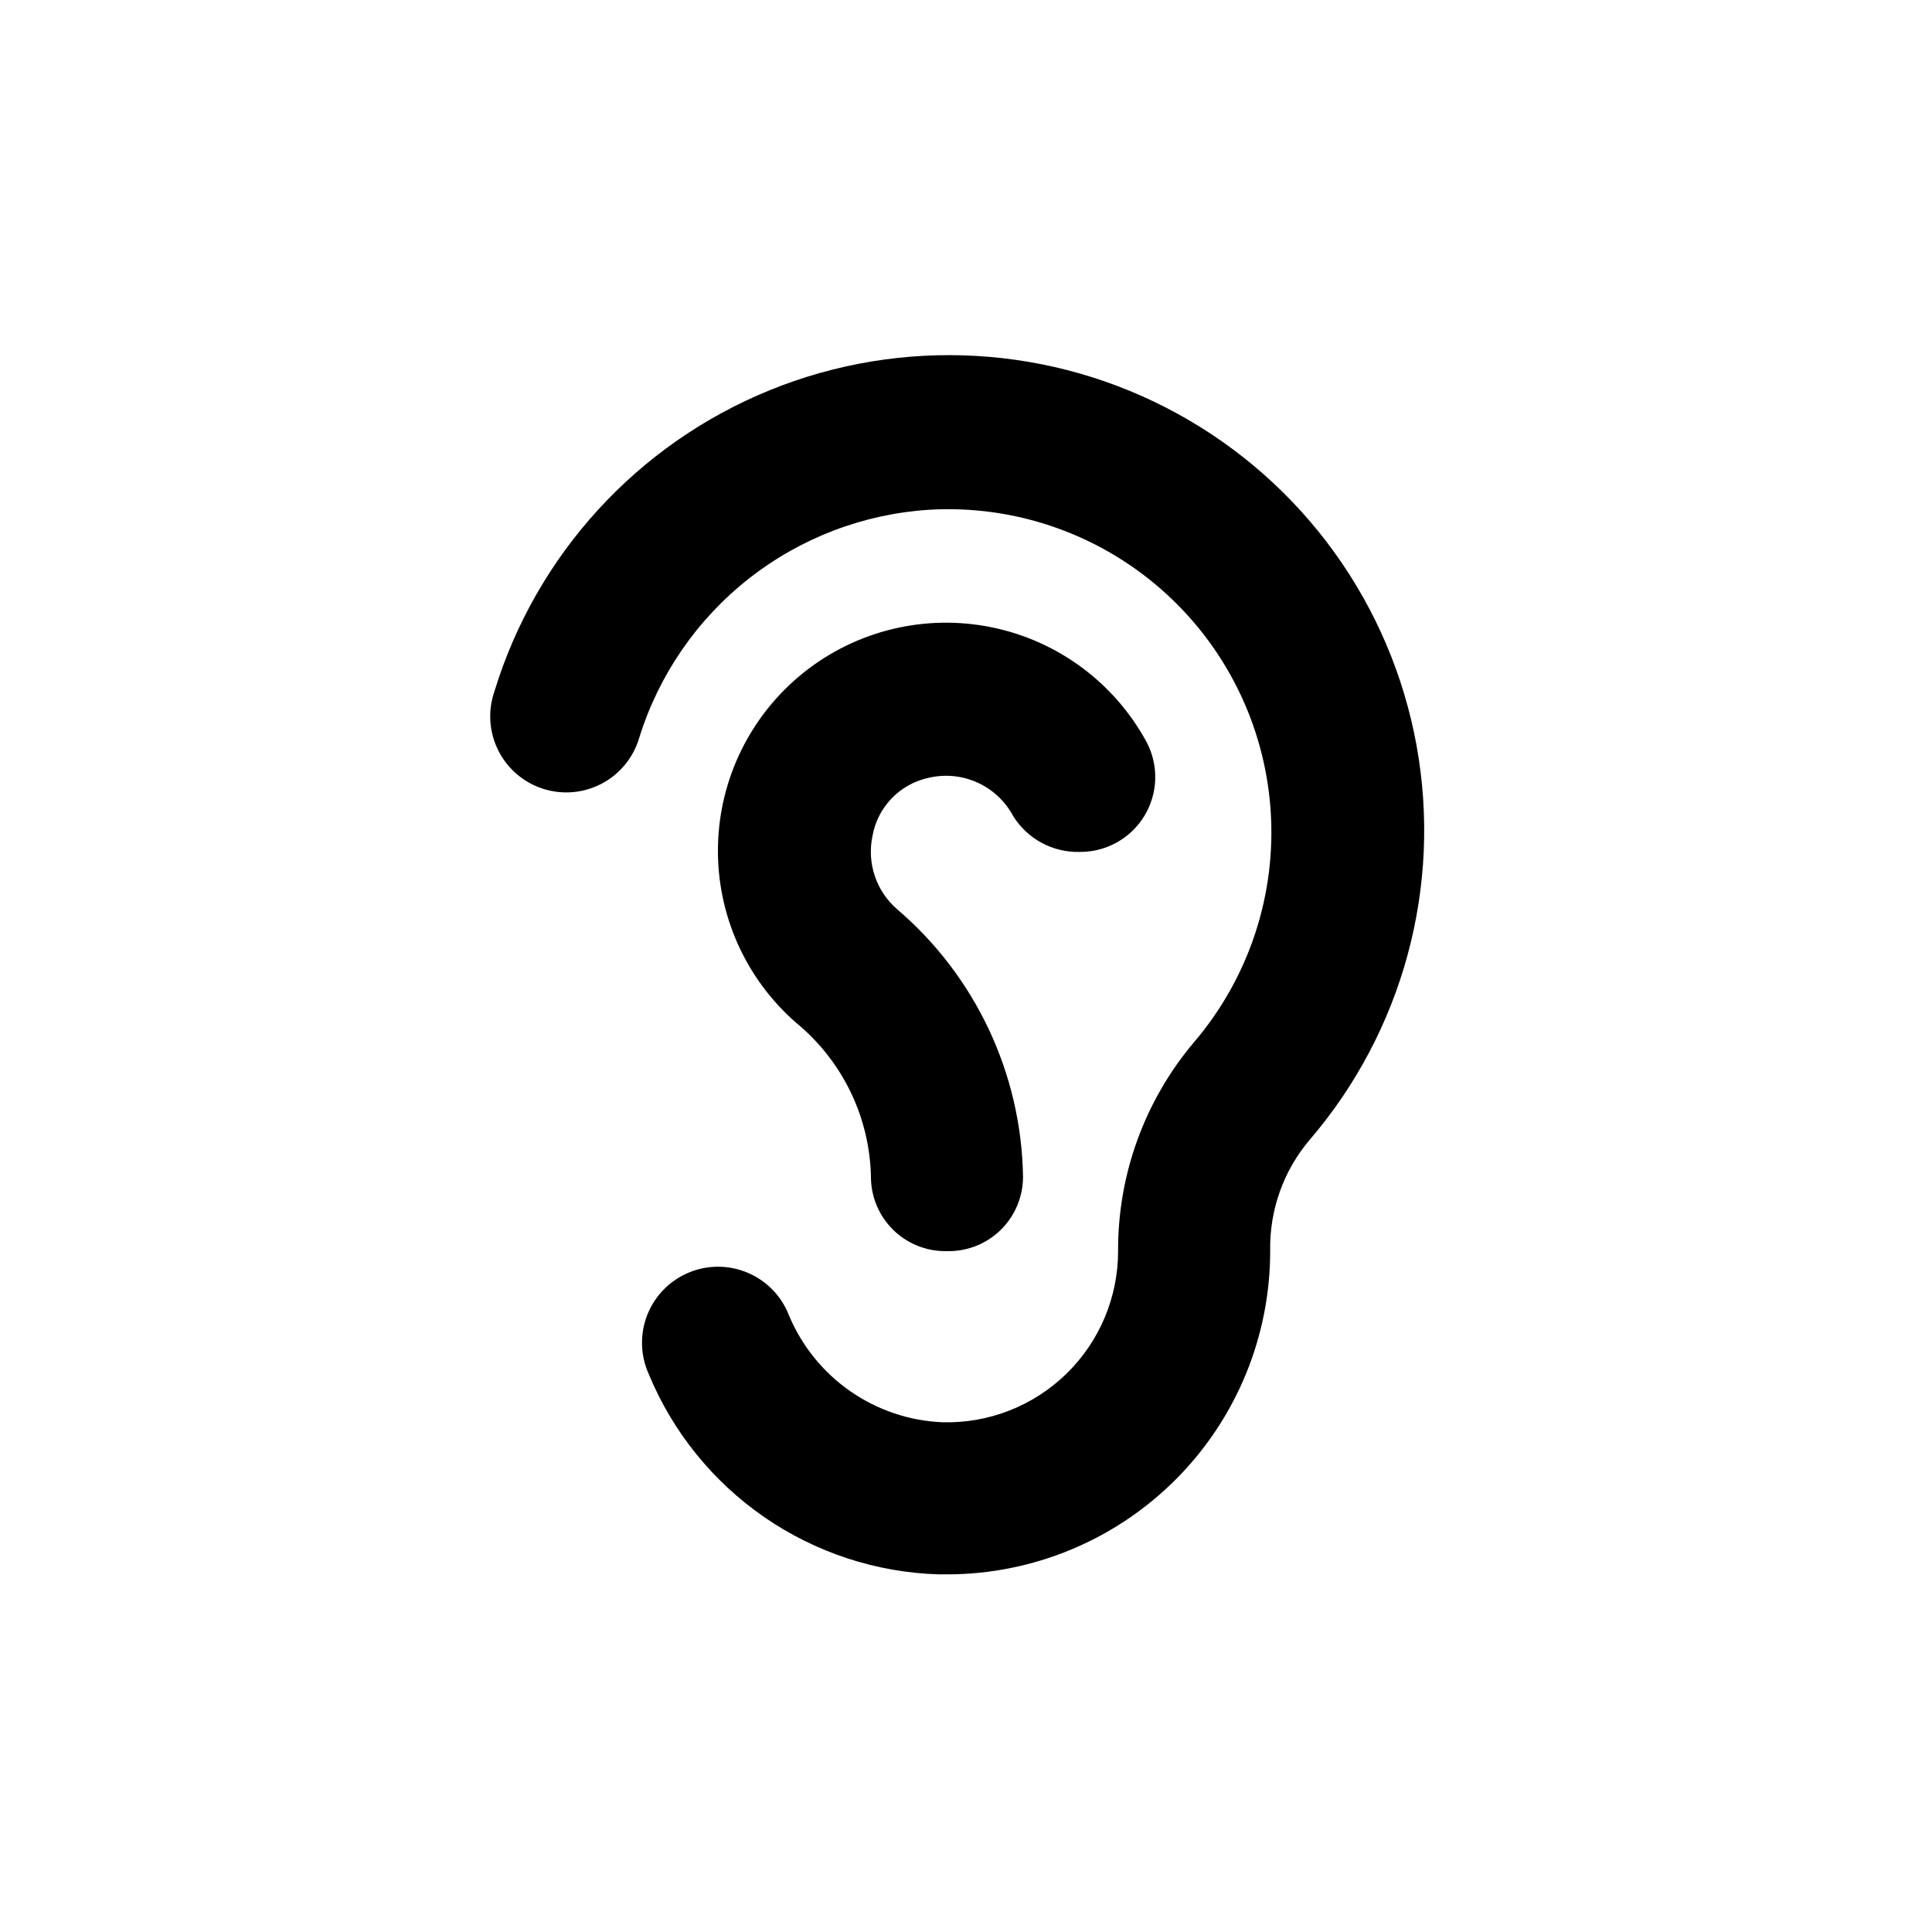
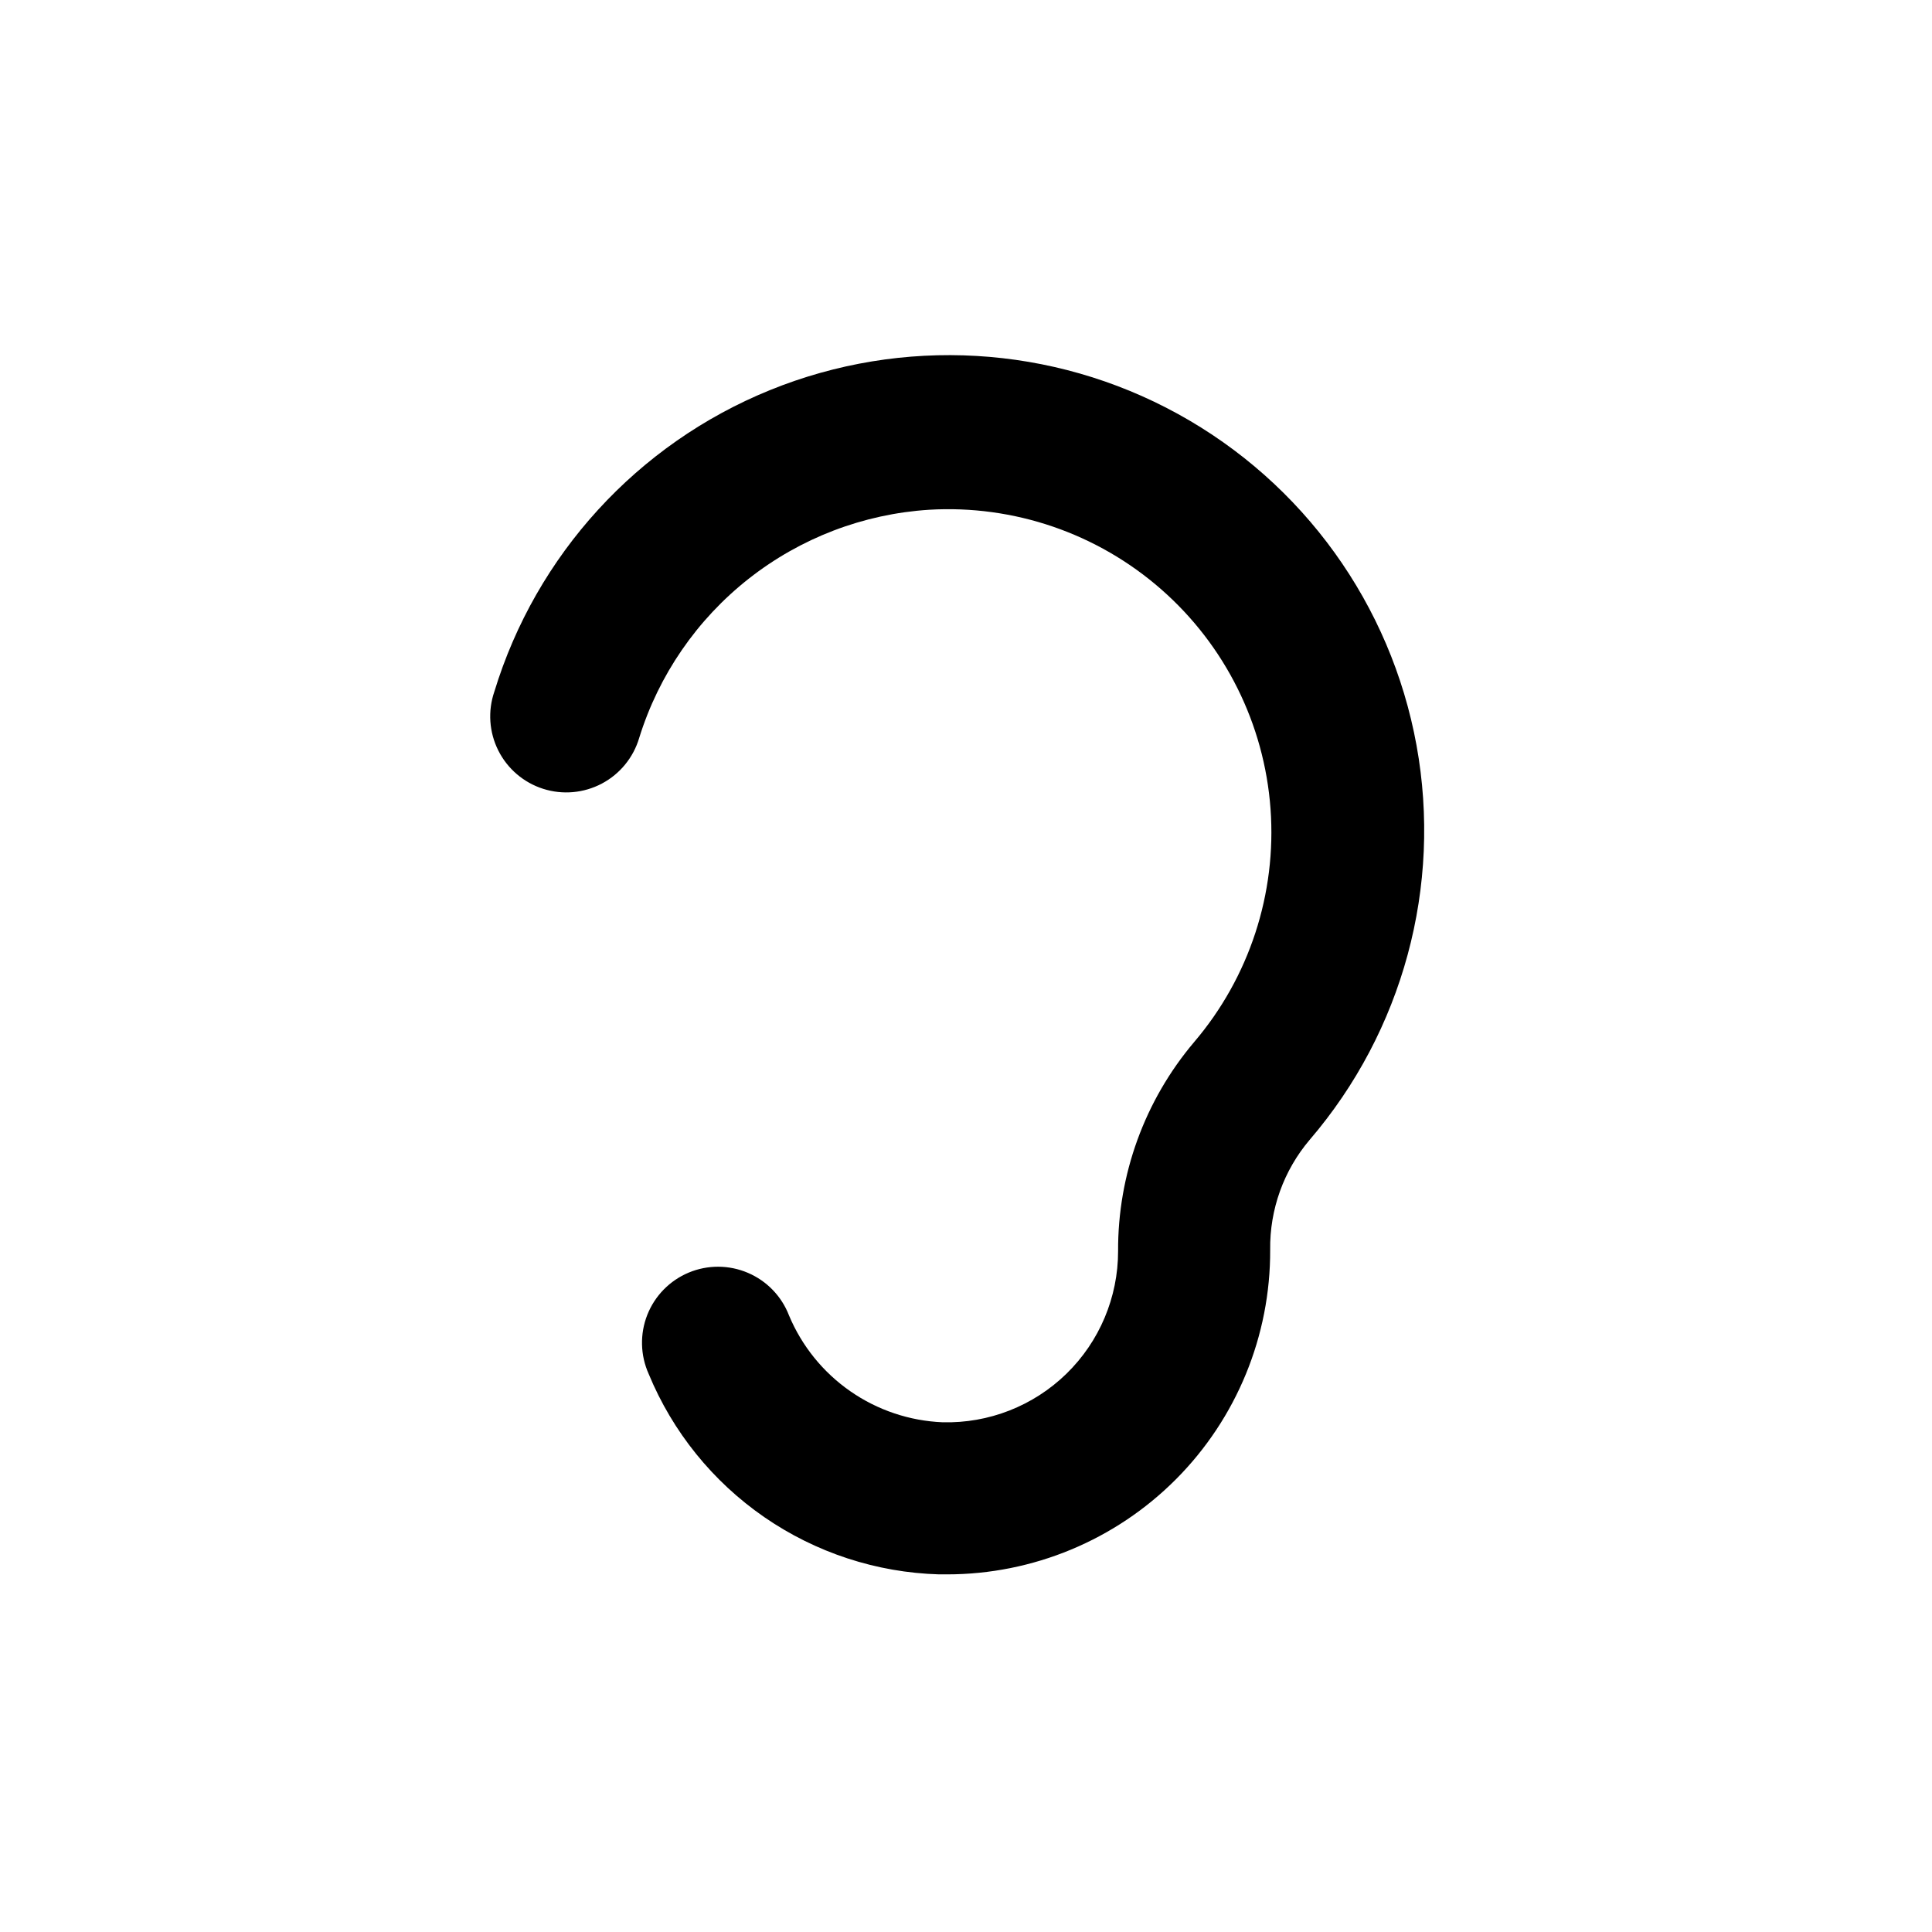
<svg xmlns="http://www.w3.org/2000/svg" fill="#000000" width="800px" height="800px" version="1.1" viewBox="144 144 512 512">
  <g>
-     <path d="m389.92 350.17c4.348-1.066 8.926-0.652 13.012 1.172 4.086 1.824 7.449 4.957 9.559 8.902 3.789 6.113 10.547 9.742 17.734 9.523 6.953 0.027 13.414-3.582 17.031-9.52 3.617-5.938 3.863-13.332 0.652-19.5-8.52-15.773-23.602-26.957-41.172-30.52-17.574-3.566-35.82 0.852-49.816 12.059-13.992 11.211-22.289 28.051-22.652 45.977-0.359 17.926 7.258 35.086 20.789 46.848 12.211 10.059 19.422 24.941 19.75 40.758 0 5.223 2.074 10.234 5.769 13.93 3.695 3.695 8.703 5.769 13.93 5.769h0.957c5.215-0.016 10.211-2.094 13.895-5.789 3.684-3.691 5.754-8.695 5.754-13.91-0.43-27.371-12.617-53.234-33.453-70.988-2.691-2.356-4.707-5.383-5.84-8.773-1.133-3.391-1.344-7.023-0.609-10.52 0.656-3.738 2.402-7.195 5.019-9.938 2.617-2.746 5.992-4.652 9.691-5.481z" />
    <path d="m491.09 446.05c24.691-28.797 35.09-67.184 28.309-104.5-6.781-37.32-30.02-69.598-63.262-87.863-33.242-18.27-72.949-20.582-108.09-6.301-35.141 14.281-61.973 43.641-73.043 79.918-1.762 5.129-1.379 10.75 1.055 15.594s6.719 8.504 11.883 10.148c5.164 1.648 10.777 1.145 15.566-1.395 4.789-2.539 8.352-6.902 9.887-12.102 5.176-16.672 15.297-31.379 29.016-42.176 13.719-10.797 30.391-17.172 47.812-18.281 22.477-1.332 44.57 6.242 61.504 21.082 16.934 14.836 27.344 35.746 28.977 58.199 1.633 22.457-5.641 44.652-20.246 61.785-13.102 15.484-20.246 35.133-20.152 55.418 0.004 12.23-4.934 23.941-13.688 32.48-8.758 8.535-20.59 13.176-32.816 12.863-8.773-0.363-17.266-3.219-24.473-8.234-7.211-5.016-12.844-11.98-16.234-20.082-1.957-5.078-5.883-9.148-10.887-11.285-5.004-2.141-10.66-2.164-15.68-0.07-5.023 2.098-8.984 6.137-10.984 11.195-1.996 5.062-1.863 10.715 0.371 15.68 6.332 15.328 16.965 28.5 30.613 37.922 13.652 9.422 29.738 14.695 46.316 15.18h2.117c22.777 0 44.613-9.074 60.688-25.211 16.07-16.141 25.055-38.016 24.961-60.789-0.148-10.672 3.574-21.035 10.477-29.172z" />
  </g>
</svg>